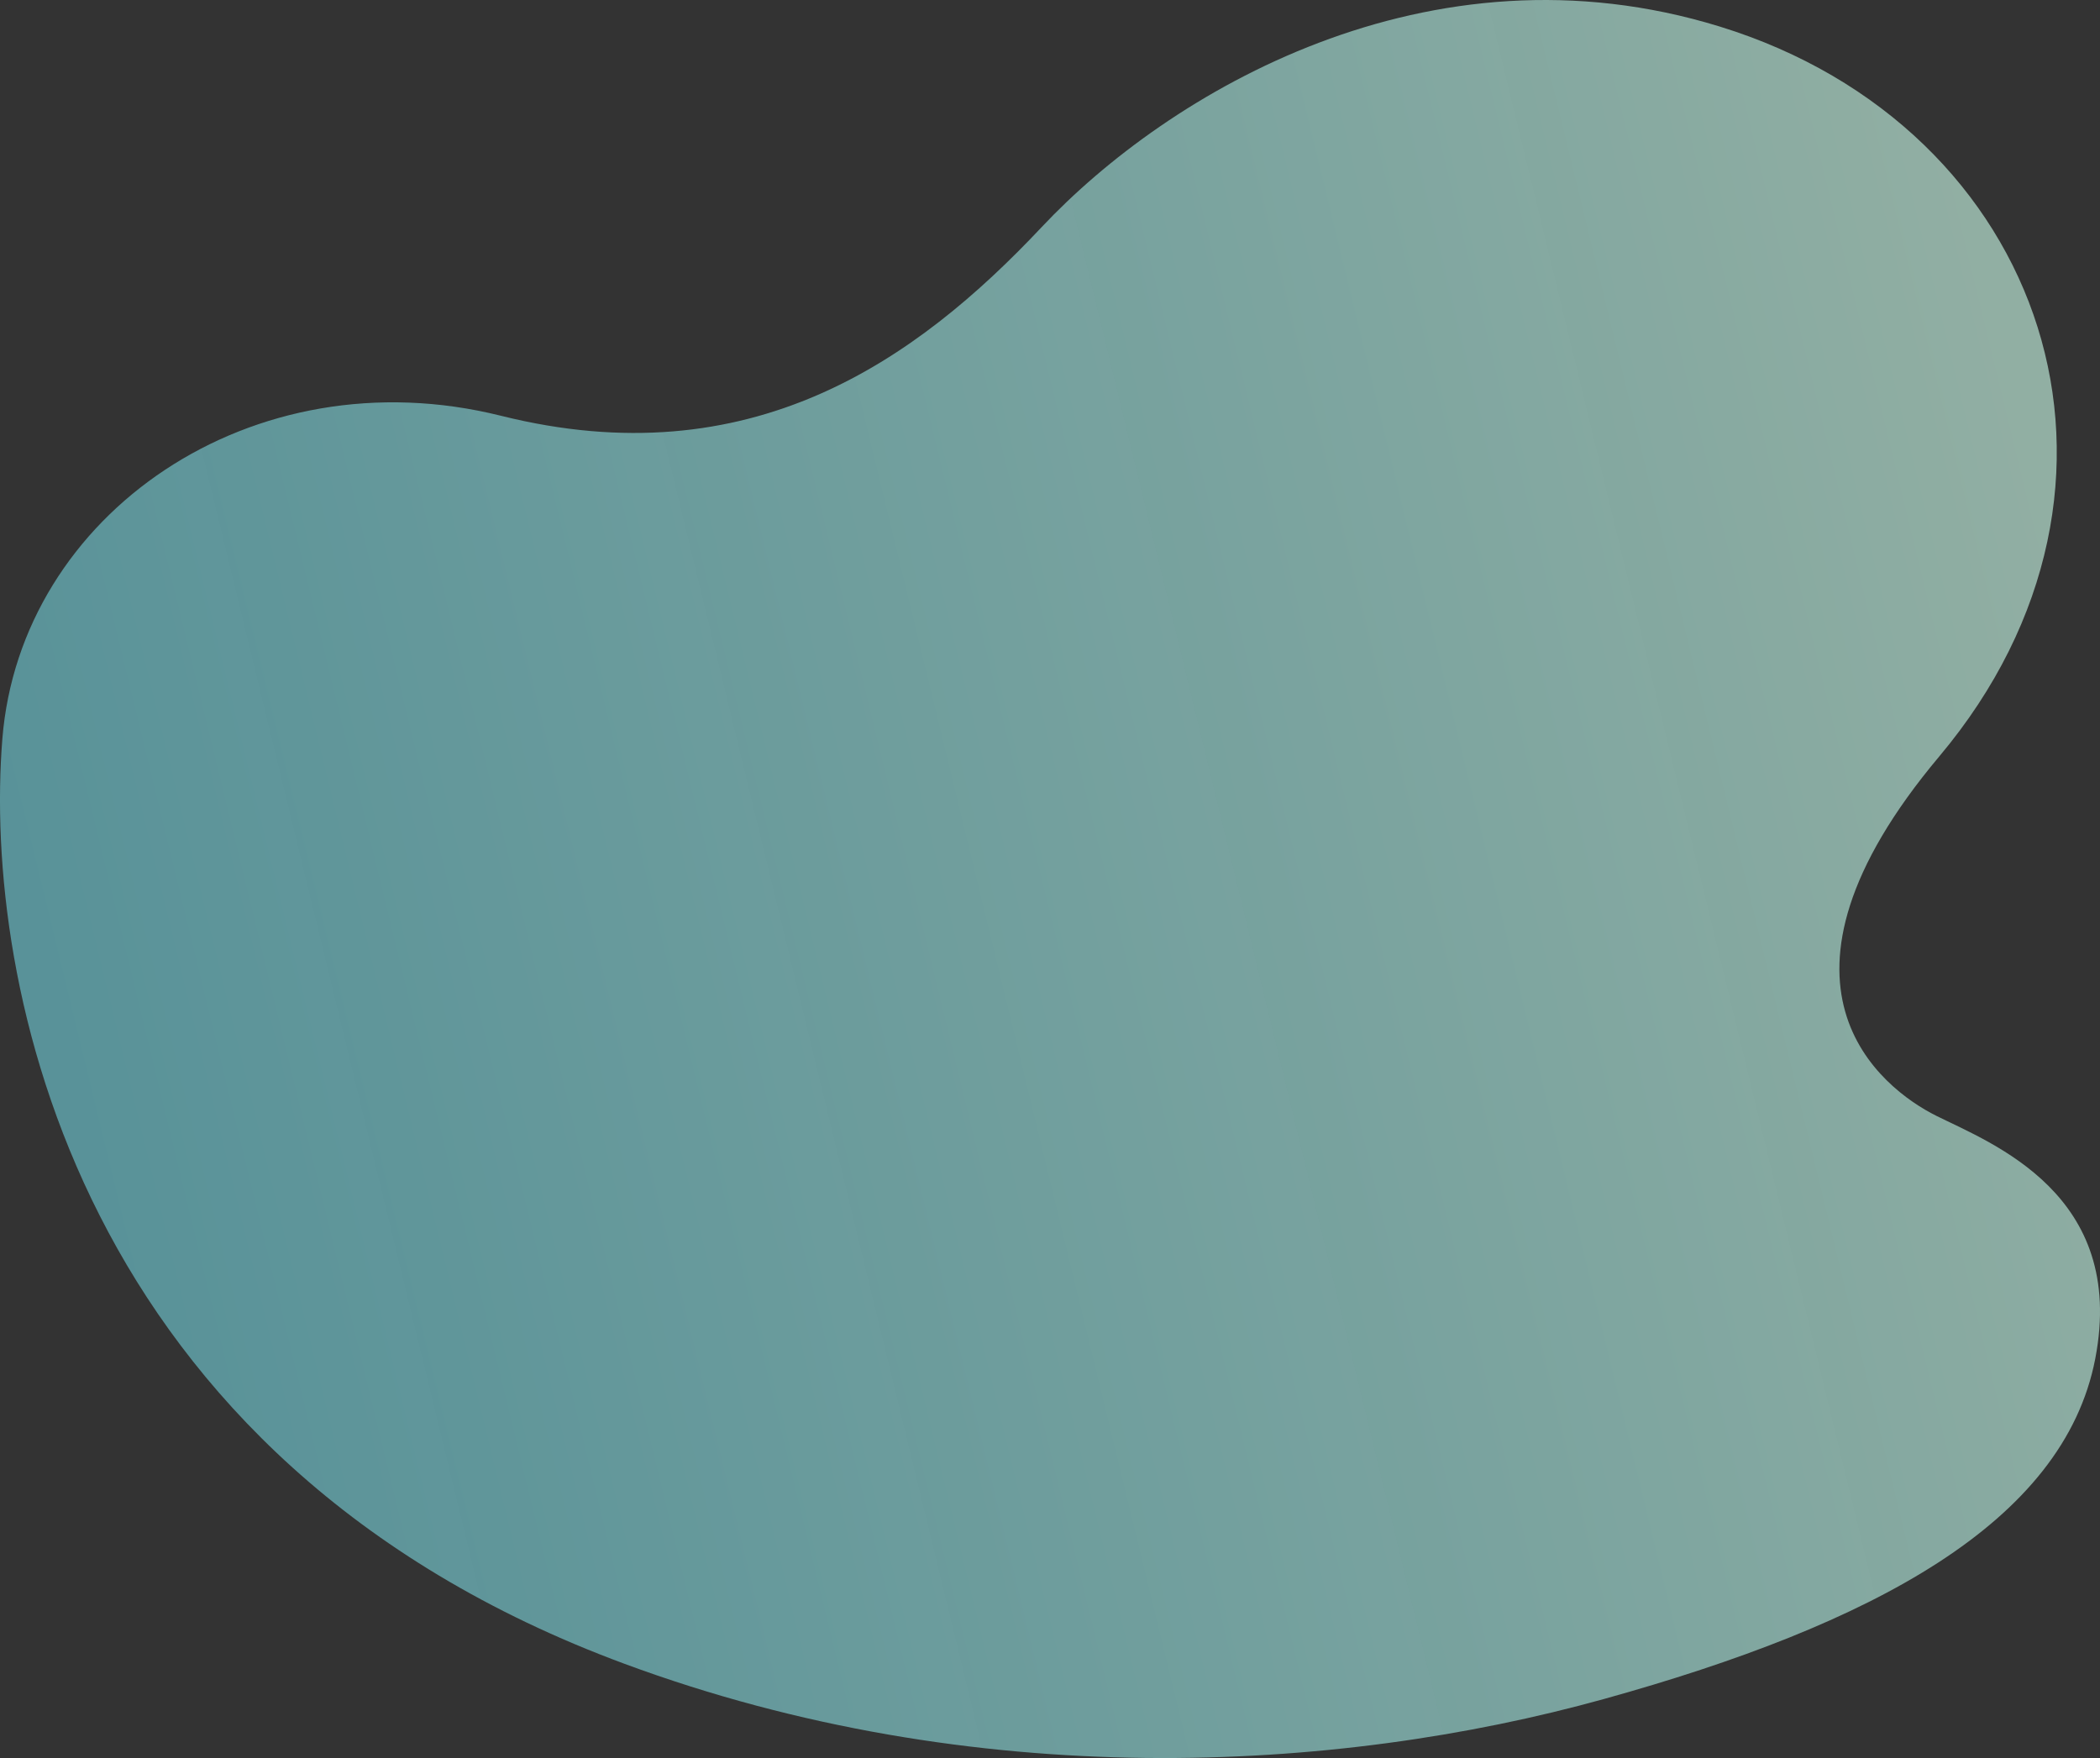
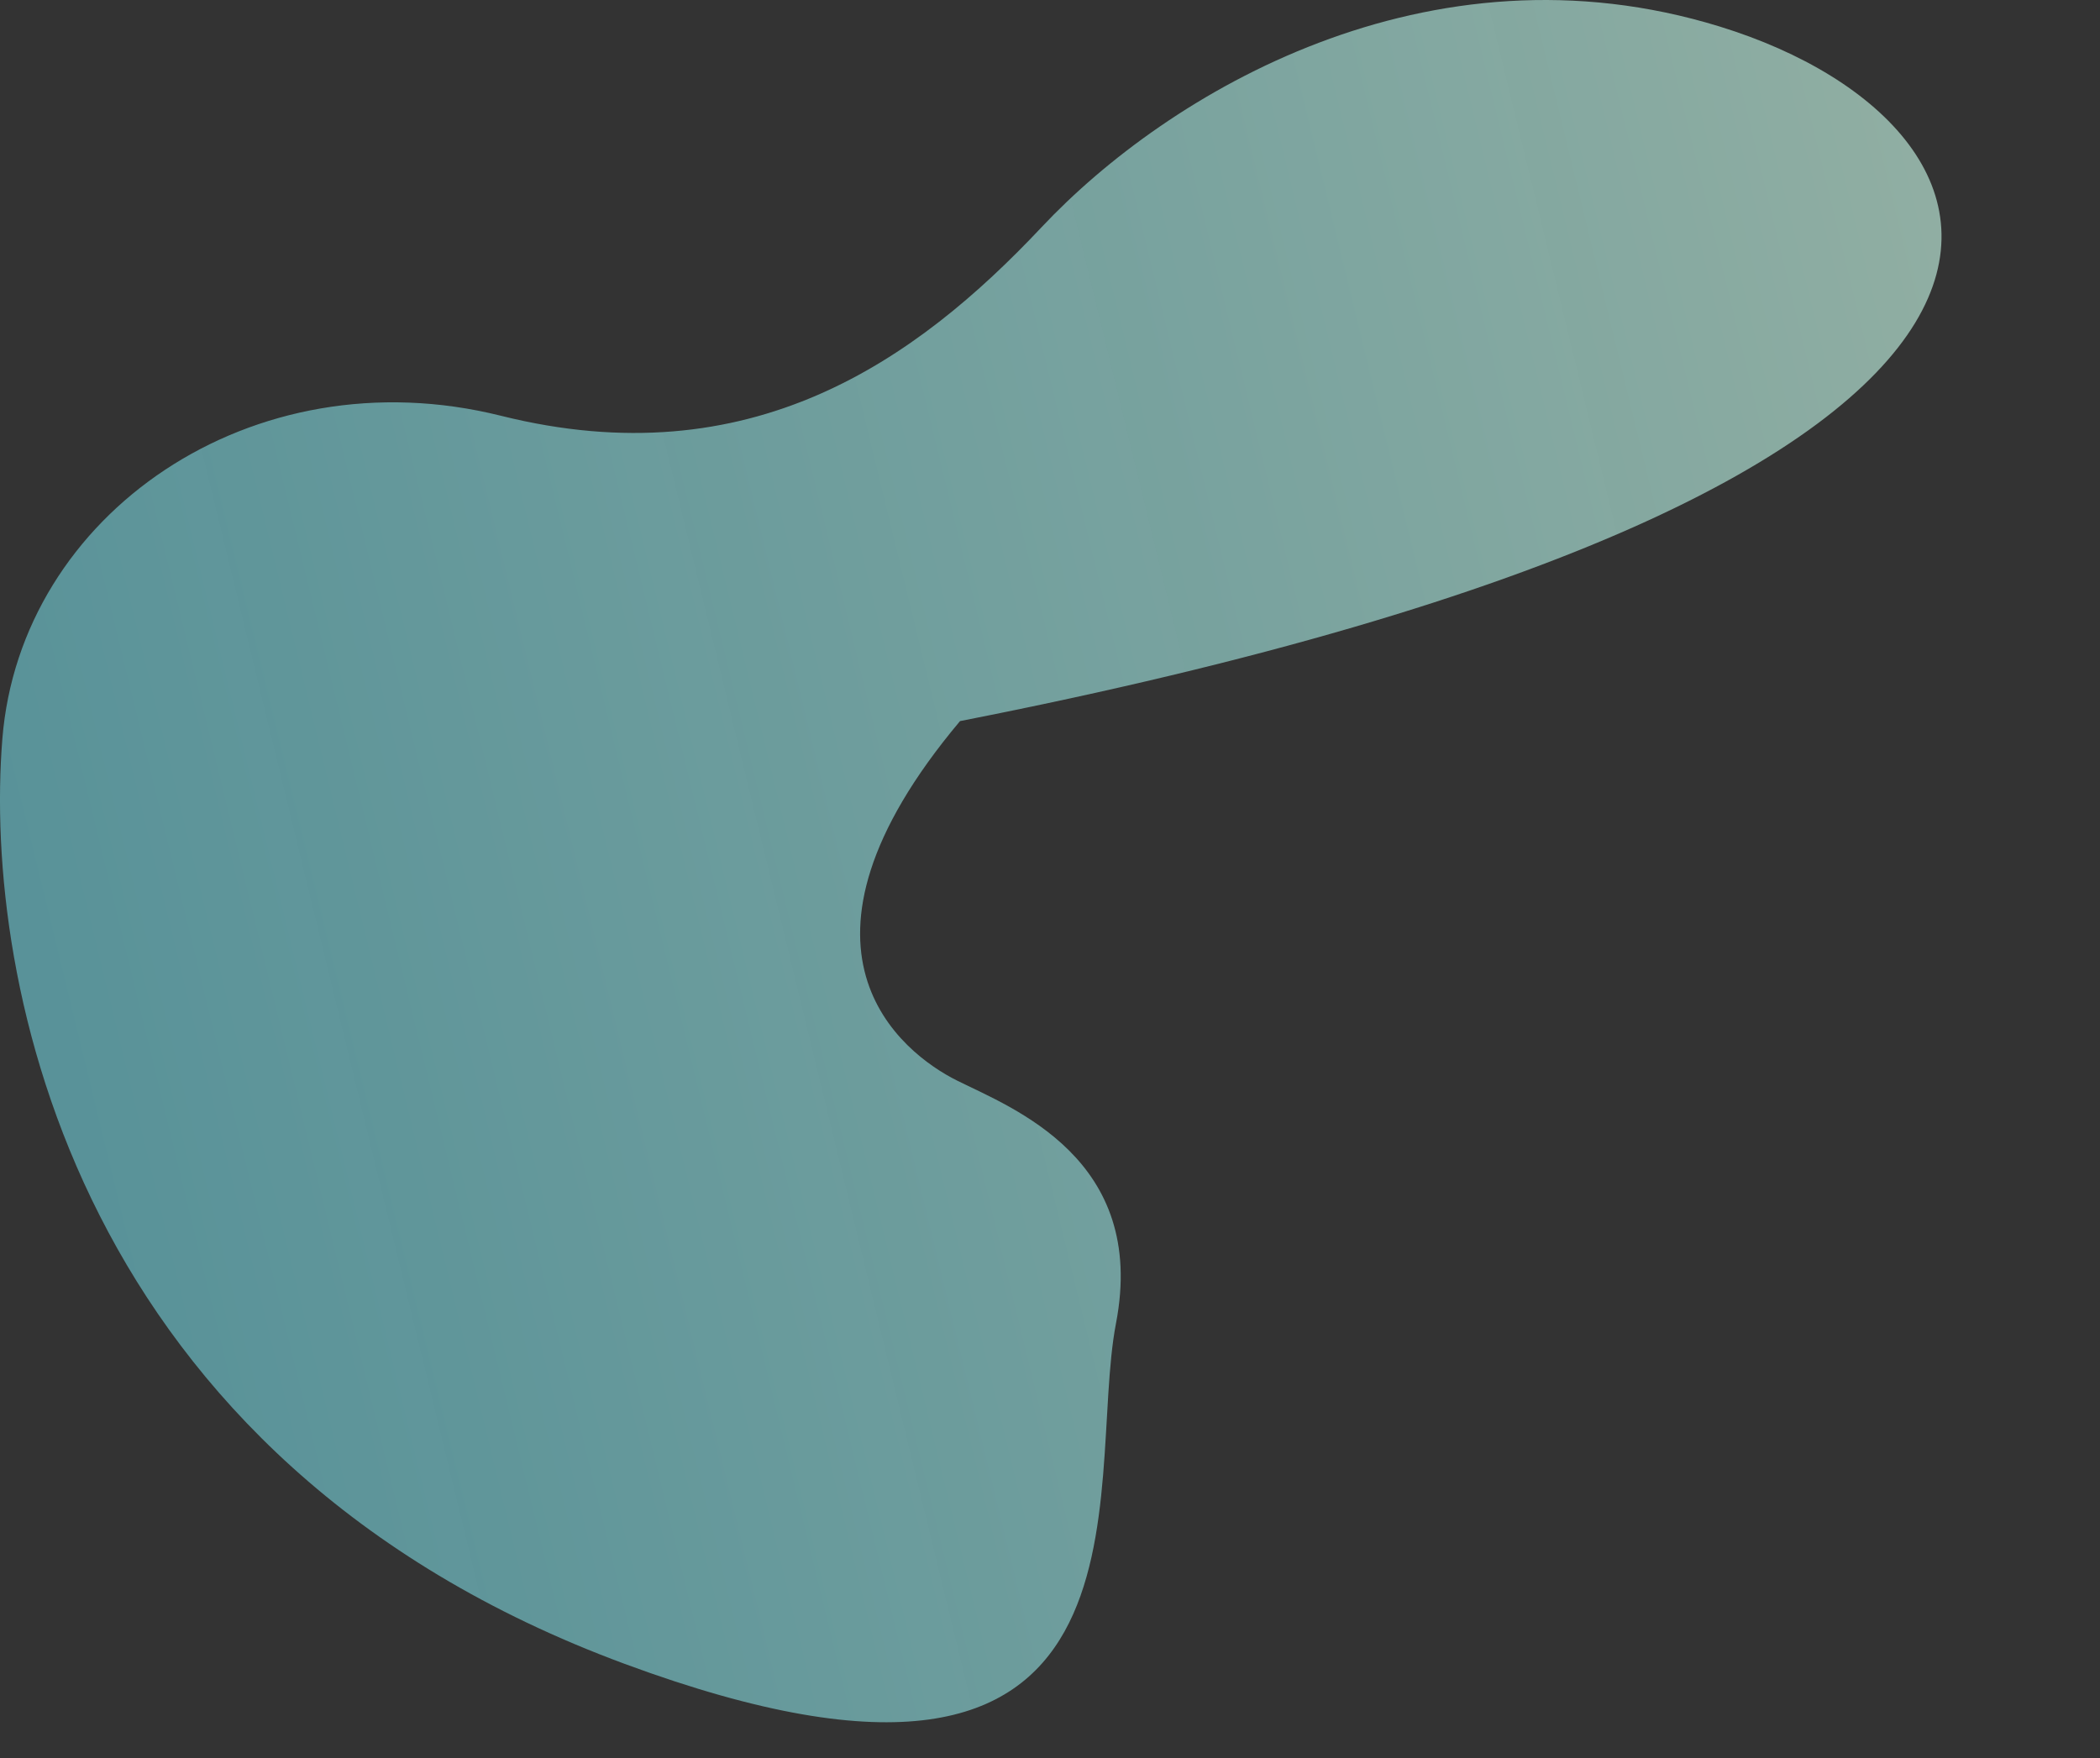
<svg xmlns="http://www.w3.org/2000/svg" viewBox="0 0 622.89 521.48">
  <rect x="0" y="0" width="622.89" height="521.48" fill="#333333" stroke="none" />
  <defs>
    <style>.cls-1{opacity:0.88;fill:url(#Безымянный_градиент_31);}</style>
    <linearGradient id="Безымянный_градиент_31" x1="87.71" y1="49.83" x2="601.48" y2="362.72" gradientTransform="translate(716.39 185.74) rotate(135)" gradientUnits="userSpaceOnUse">
      <stop offset="0" stop-color="#cbfbe8" stop-opacity="0.7" />
      <stop offset="1" stop-color="#7ce8f4" stop-opacity="0.6" />
    </linearGradient>
  </defs>
  <g id="Слой_2" data-name="Слой 2">
    <g id="Слой_1-2" data-name="Слой 1">
-       <path class="cls-1" d="M510.15,7.89C423.66-18.79,346.44,27.53,309,67.34s-86.49,74.44-160.37,56S6.05,152.55.7,219.15c-5.79,72,21.47,214.08,184.53,274.39C289.12,532,396.25,526.05,475.7,504s136.4-52.19,145.79-101-30.77-63.85-47.13-72-56.08-38.83.87-106.64C643,143.67,606.9,37.73,510.15,7.89Z" />
+       <path class="cls-1" d="M510.15,7.89C423.66-18.79,346.44,27.53,309,67.34s-86.49,74.44-160.37,56S6.05,152.55.7,219.15c-5.79,72,21.47,214.08,184.53,274.39s136.4-52.19,145.79-101-30.77-63.85-47.13-72-56.08-38.83.87-106.64C643,143.67,606.9,37.73,510.15,7.89Z" />
    </g>
  </g>
</svg>